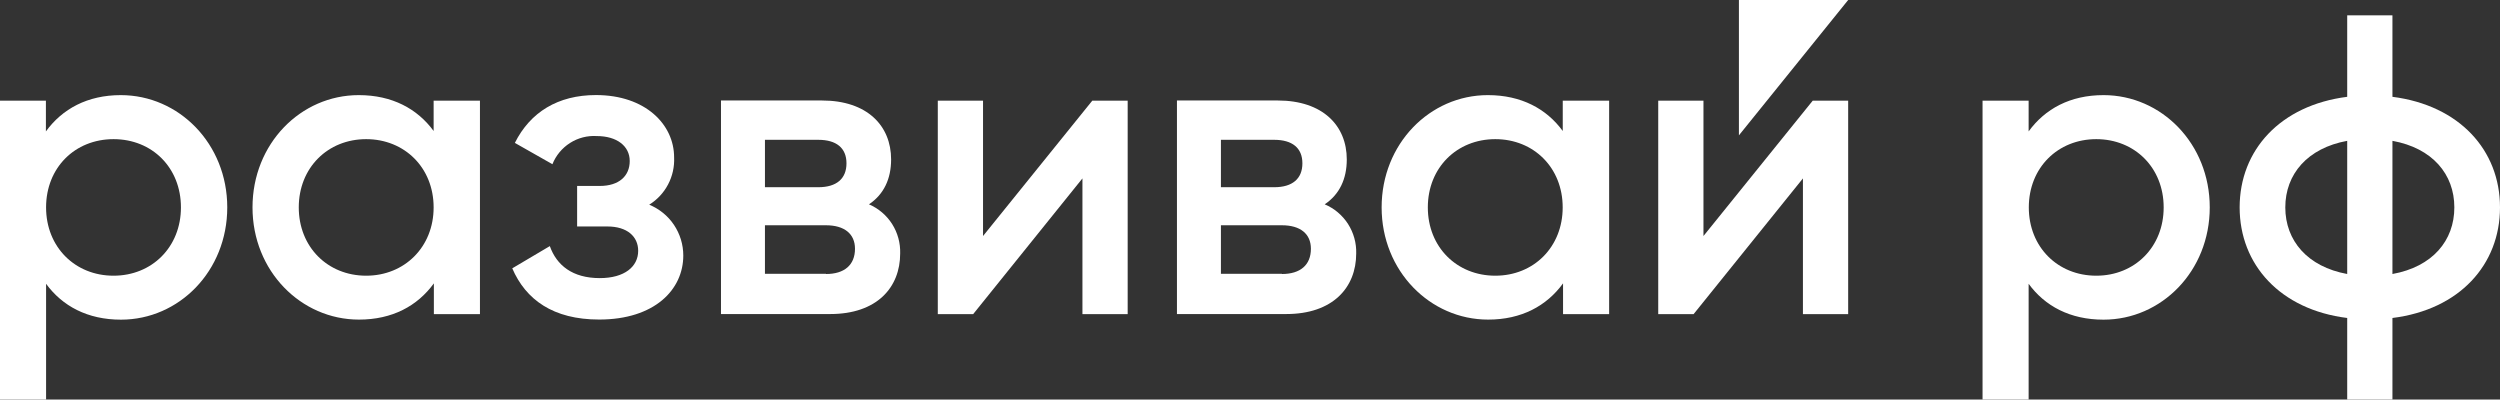
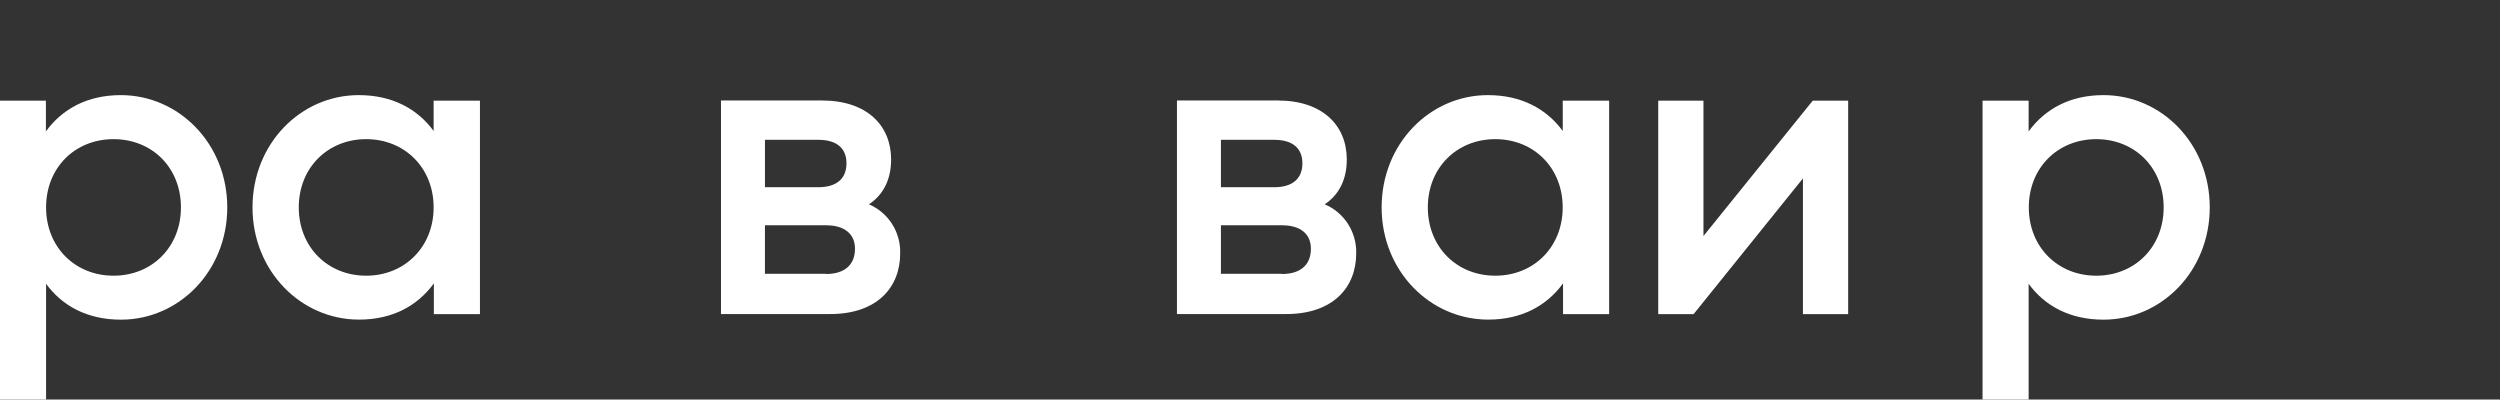
<svg xmlns="http://www.w3.org/2000/svg" id="_Слой_2" viewBox="0 0 413.95 66.15">
  <rect x="0" y="0" width="413.95" height="66.15" fill="#333333" stroke="none" />
  <defs>
    <style>.cls-1{fill:#fff;}</style>
  </defs>
  <g id="_Слой_1-2">
    <path class="cls-1" d="M20,15.75c-5.51,0-9.68,2.27-12.4,6.01v-5.09H0v49.48h7.63v-19.16c2.69,3.68,6.85,5.94,12.4,5.94,9.62,0,17.6-8.05,17.6-18.59S29.62,15.75,20,15.75ZM18.8,45.65c-6.37,0-11.17-4.74-11.17-11.31s4.77-11.3,11.17-11.3,11.16,4.73,11.16,11.3-4.8,11.31-11.16,11.31Z" />
    <path class="cls-1" d="M71.8,16.67v5.02c-2.69-3.67-6.85-5.94-12.4-5.94-9.62,0-17.59,8.06-17.59,18.59s8.01,18.58,17.63,18.58c5.52,0,9.68-2.26,12.4-6v5.09h7.63V16.67h-7.67ZM60.63,45.65c-6.36,0-11.16-4.74-11.16-11.31s4.8-11.3,11.16-11.3,11.17,4.73,11.17,11.3-4.83,11.31-11.17,11.31Z" />
-     <path class="cls-1" d="M107.49,33.9c1.32-.82,2.41-1.98,3.13-3.36.73-1.38,1.07-2.93,1-4.48,0-5.44-4.74-10.32-12.94-10.32-6.29,0-10.88,2.83-13.43,7.92l6.22,3.53c.58-1.45,1.6-2.68,2.92-3.52,1.32-.84,2.87-1.24,4.43-1.14,3.31,0,5.45,1.65,5.45,4.13s-1.77,4.13-4.96,4.13h-3.75v6.71h5.02c3.25,0,5.09,1.65,5.09,4.03,0,2.62-2.26,4.52-6.36,4.52-4.52,0-7.14-2.12-8.27-5.3l-6.22,3.68c2.23,5.18,6.76,8.48,14.39,8.48,9.19,0,13.93-4.96,13.93-10.6,0-1.81-.54-3.57-1.54-5.07s-2.44-2.66-4.11-3.35Z" />
    <path class="cls-1" d="M143.87,33.84c2.48-1.65,3.68-4.23,3.68-7.44,0-5.58-3.96-9.76-11.45-9.76h-16.72v35.36h18.09c7.71,0,11.58-4.38,11.58-10.03.05-1.72-.41-3.42-1.33-4.87-.92-1.45-2.26-2.59-3.84-3.27ZM135.5,23.15c2.97,0,4.66,1.34,4.66,3.89s-1.65,3.96-4.66,3.96h-8.84v-7.85h8.84ZM136.77,45.34h-10.11v-8.04h10.11c3.03,0,4.8,1.41,4.8,3.89,0,2.69-1.77,4.18-4.8,4.18v-.02Z" />
-     <path class="cls-1" d="M180.86,16.67l-18.09,22.41v-22.41h-7.49v35.34h5.86l18.09-22.47v22.47h7.49V16.67h-5.86Z" />
    <path class="cls-1" d="M219.33,33.84c2.48-1.65,3.67-4.23,3.67-7.44,0-5.58-3.95-9.76-11.44-9.76h-16.68v35.36h18.1c7.7,0,11.58-4.38,11.58-10.03.05-1.72-.42-3.42-1.35-4.88-.93-1.45-2.28-2.59-3.87-3.26ZM210.99,23.15c2.97,0,4.66,1.34,4.66,3.89s-1.65,3.96-4.66,3.96h-8.83v-7.85h8.83ZM212.26,45.34h-10.1v-8.04h10.1c3.04,0,4.8,1.41,4.8,3.89,0,2.69-1.76,4.18-4.8,4.18v-.02Z" />
    <path class="cls-1" d="M258.76,16.67v5.02c-2.69-3.67-6.85-5.94-12.4-5.94-9.61,0-17.59,8.06-17.59,18.59s8.02,18.58,17.64,18.58c5.51,0,9.68-2.26,12.4-6v5.09h7.63V16.67h-7.68ZM247.59,45.65c-6.37,0-11.17-4.74-11.17-11.31s4.8-11.3,11.17-11.3,11.16,4.73,11.16,11.3-4.8,11.31-11.16,11.31Z" />
    <path class="cls-1" d="M300.15,16.67l-18.09,22.41v-22.41h-7.49v35.34h5.86l18.1-22.47v22.47h7.49V16.67h-5.87Z" />
    <path class="cls-1" d="M348.3,15.75c-5.52,0-9.68,2.27-12.4,6.01v-5.09h-7.63v49.48h7.63v-19.16c2.69,3.68,6.85,5.94,12.4,5.94,9.62,0,17.59-8.05,17.59-18.59s-7.98-18.59-17.59-18.59ZM347.1,45.65c-6.37,0-11.17-4.74-11.17-11.31s4.8-11.3,11.17-11.3,11.16,4.73,11.16,11.3-4.8,11.31-11.16,11.31Z" />
-     <path class="cls-1" d="M413.95,34.34c0-9.47-6.71-16.89-17.81-18.31V2.54h-7.49v13.49c-11.1,1.41-17.81,8.84-17.81,18.31s6.71,16.93,17.81,18.31v13.5h7.49v-13.5c11.1-1.38,17.81-8.82,17.81-18.31ZM396.14,45.37v-22.05c6.61,1.2,10.25,5.52,10.25,11.02s-3.61,9.83-10.25,11.03ZM378.4,34.34c0-5.51,3.68-9.82,10.25-11.02v22.05c-6.57-1.2-10.25-5.52-10.25-11.03Z" />
-     <path class="cls-1" d="M287.93,22.41L306.02,0h-18.09v22.41Z" />
  </g>
</svg>